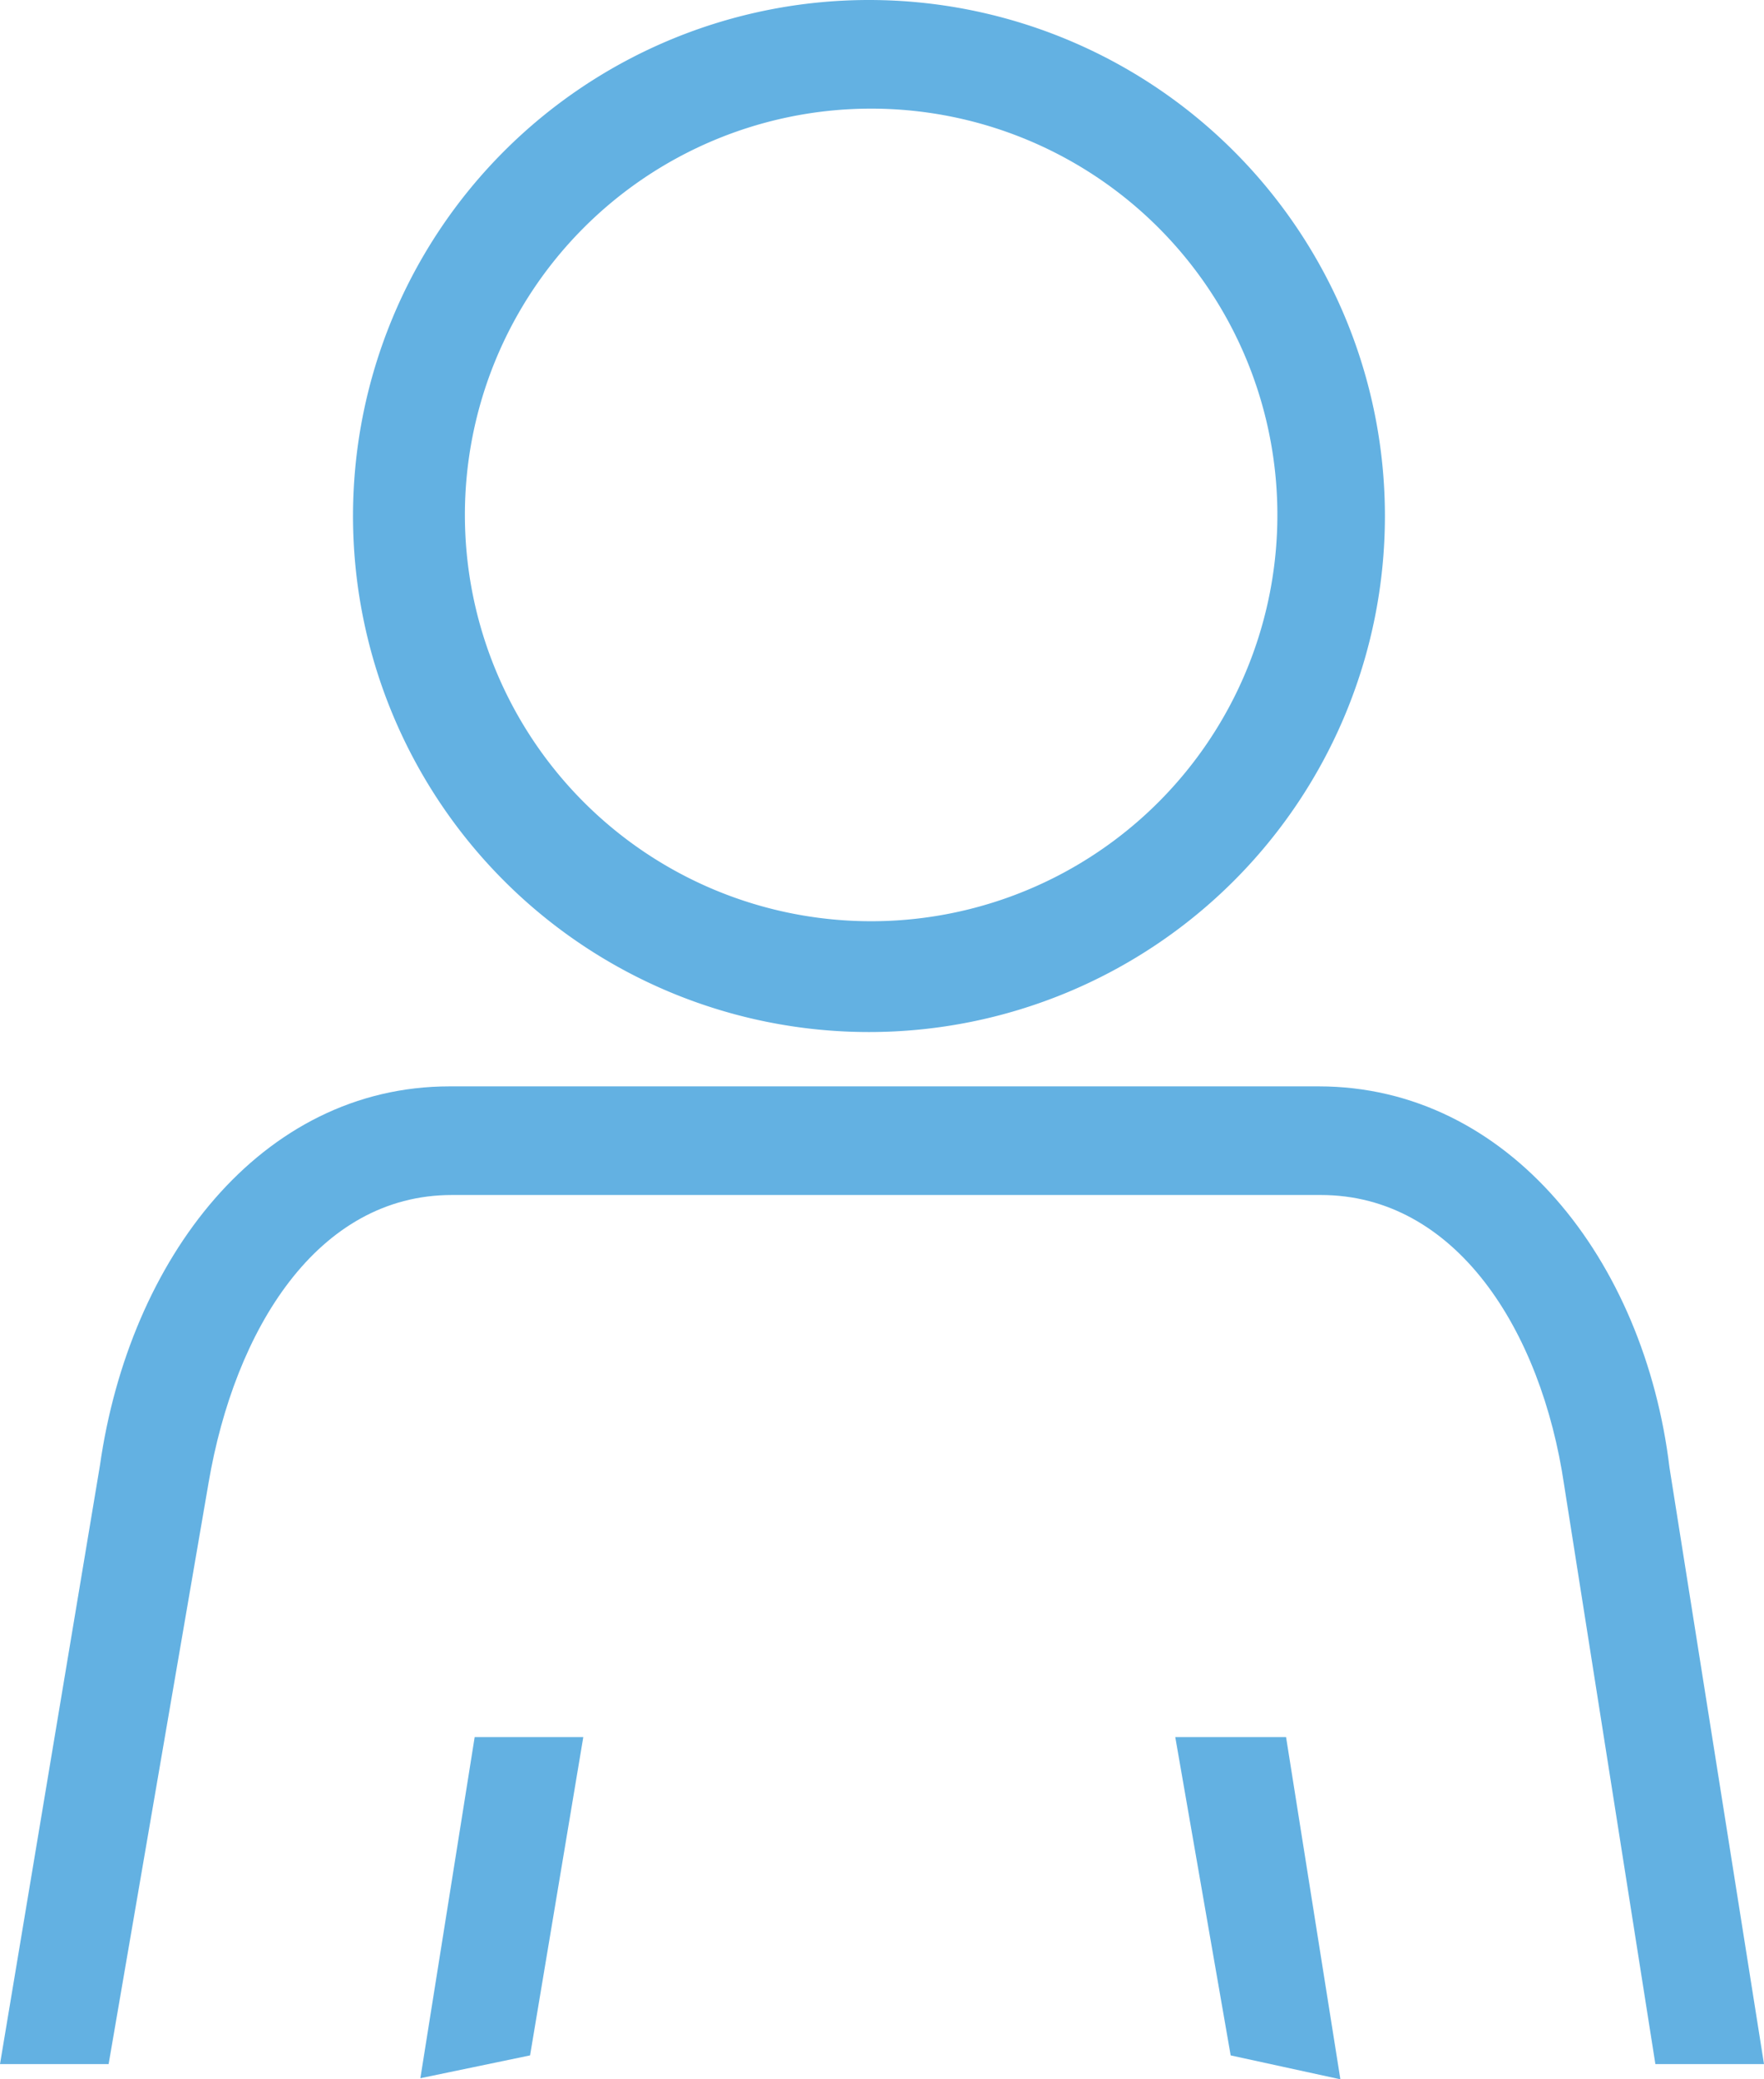
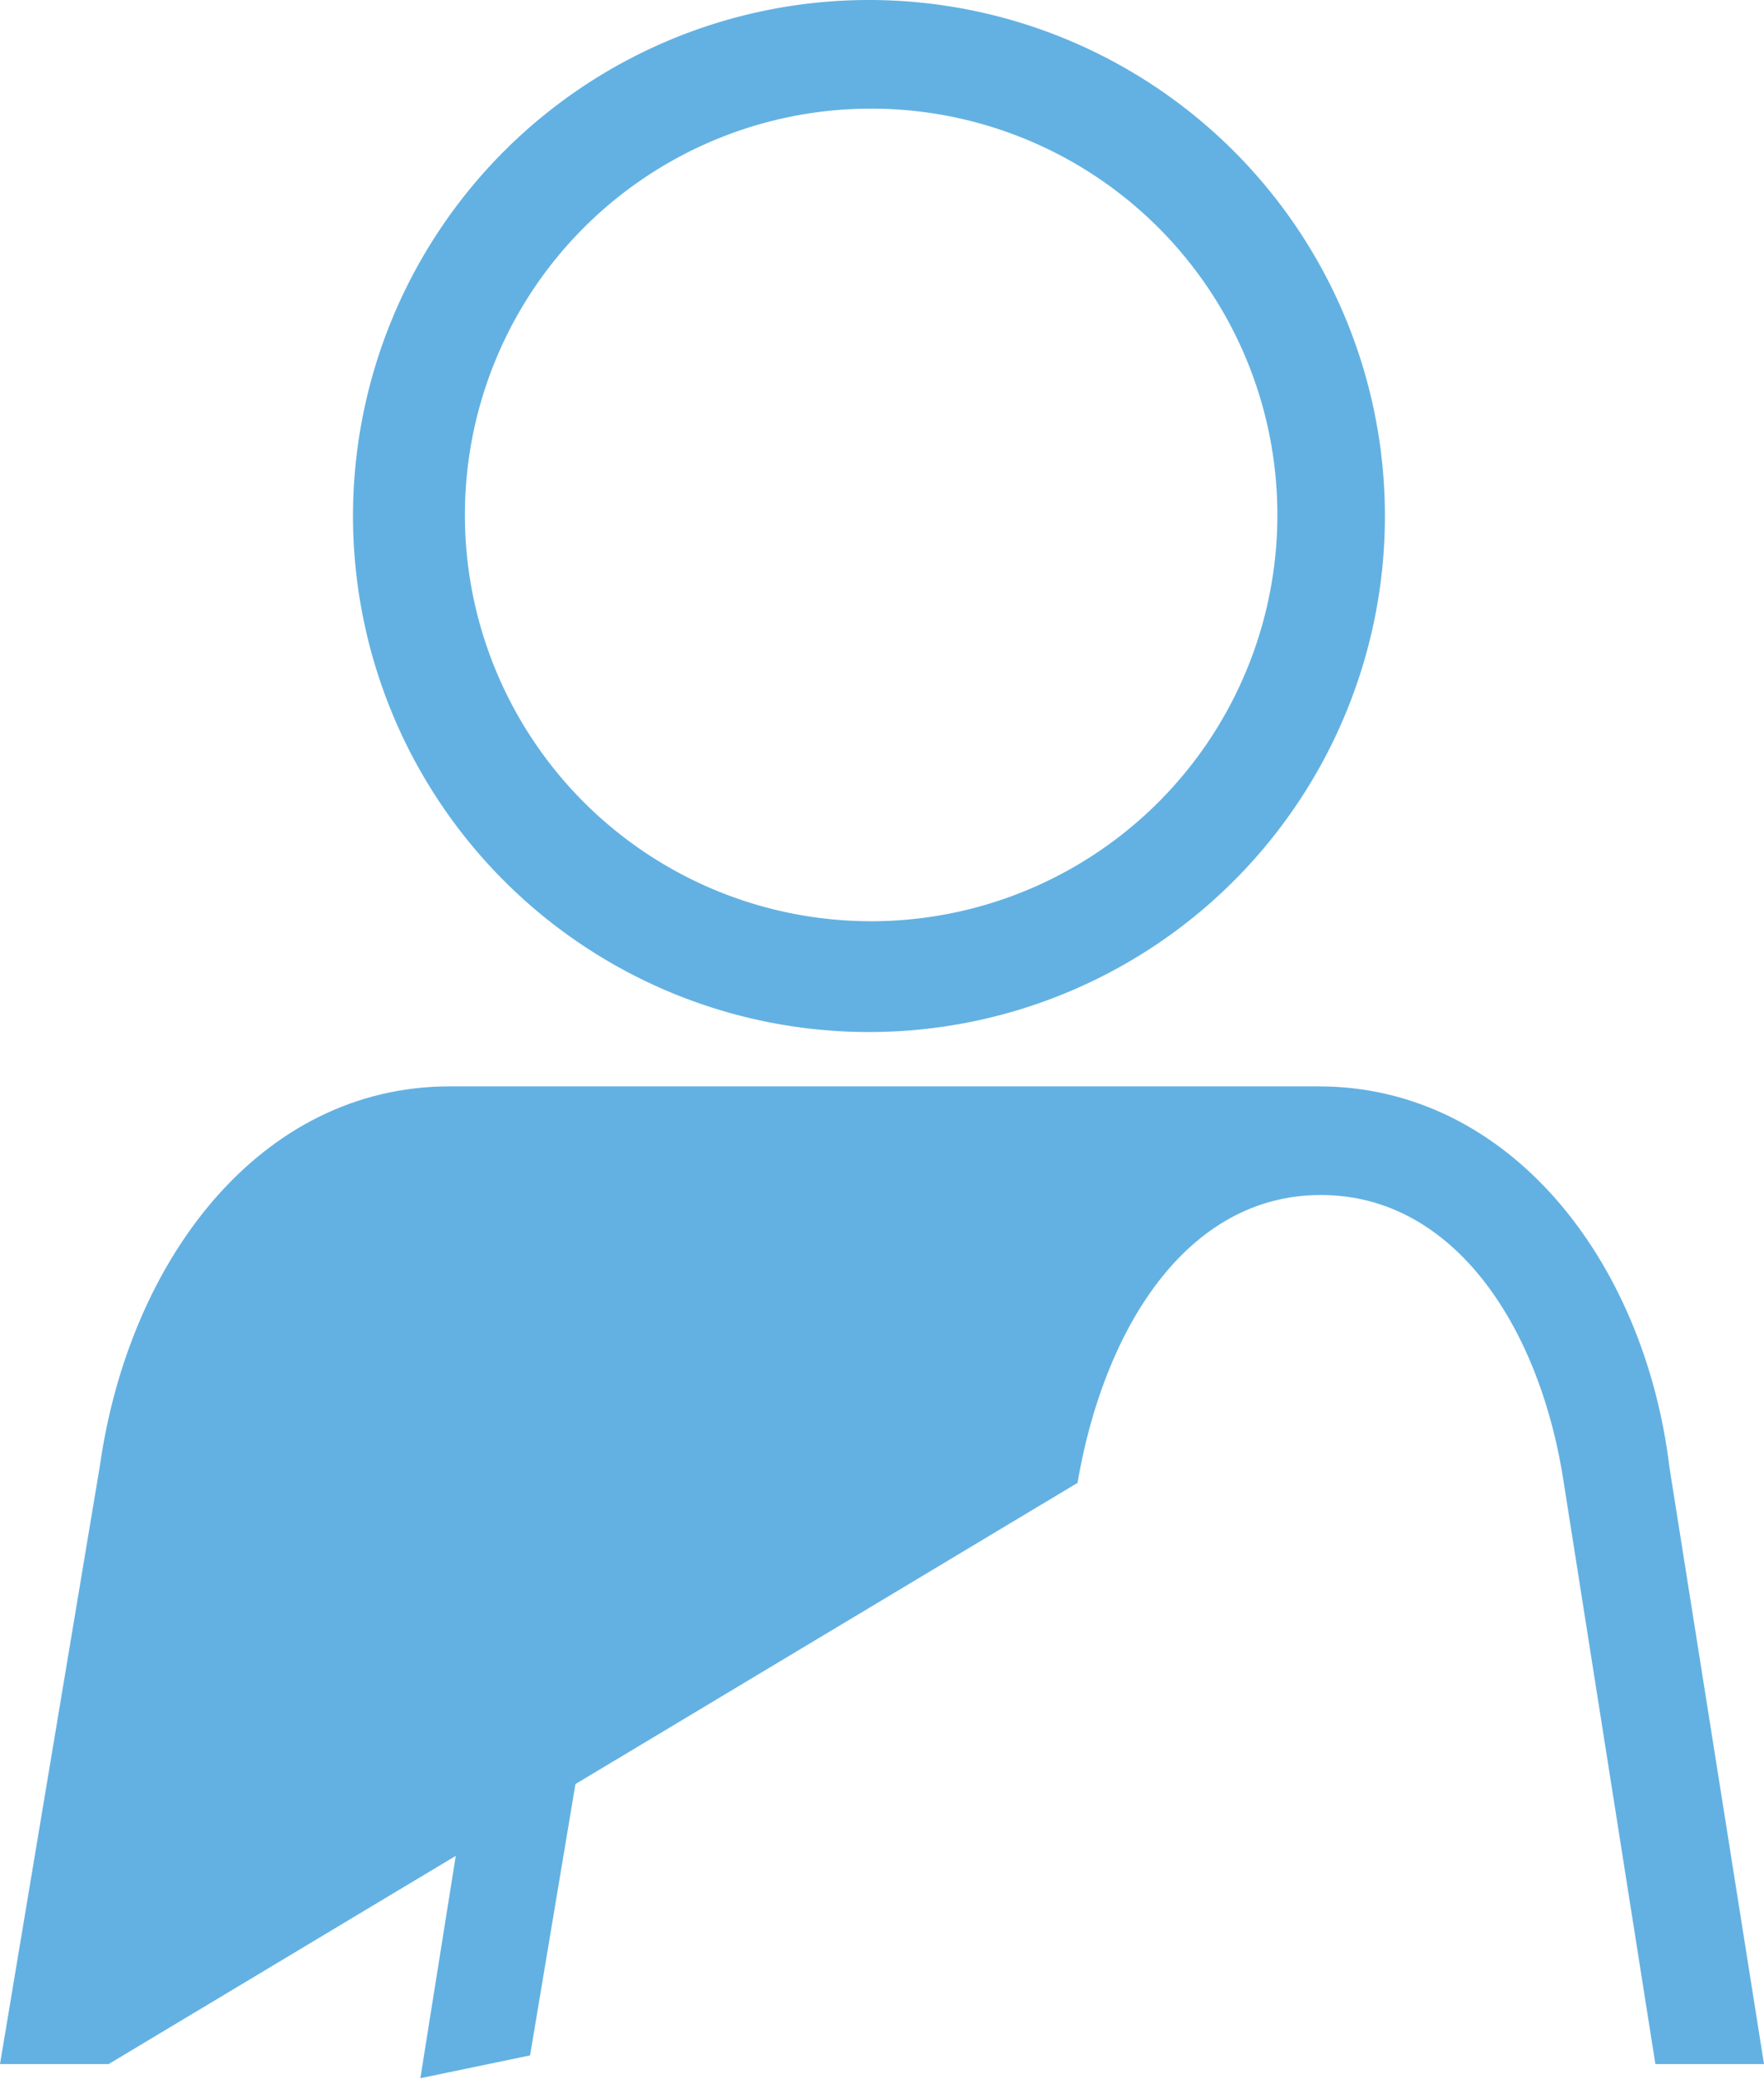
<svg xmlns="http://www.w3.org/2000/svg" id="Layer_1" data-name="Layer 1" viewBox="0 0 16.24 19.14">
  <defs>
    <style>.cls-1{fill:#63b1e2;}</style>
  </defs>
  <title>Artboard 1</title>
  <path class="cls-1" d="M8,1A3.74,3.74,0,1,1,4.28,4.75,3.74,3.74,0,0,1,8,1M8,0a4.75,4.75,0,1,0,4.75,4.75A4.75,4.75,0,0,0,8,0Z" />
-   <path class="cls-1" d="M1,19H0l.92-5.51C1.19,11.59,2.4,10,4.14,10h8c1.75,0,3,1.6,3.23,3.51L16.24,19h-1l-.84-5.33c-.21-1.43-1-2.67-2.24-2.67h-8c-1.24,0-2,1.24-2.24,2.65Z" />
+   <path class="cls-1" d="M1,19H0l.92-5.51C1.19,11.59,2.4,10,4.14,10h8c1.75,0,3,1.6,3.23,3.51L16.24,19h-1l-.84-5.33c-.21-1.43-1-2.67-2.24-2.67c-1.24,0-2,1.24-2.24,2.65Z" />
  <polygon class="cls-1" points="4.88 18.92 3.87 19.13 4.37 15.99 5.37 15.99 4.88 18.92" />
-   <polygon class="cls-1" points="11.33 18.92 10.82 15.99 11.84 15.99 12.34 19.14 11.33 18.92" />
</svg>